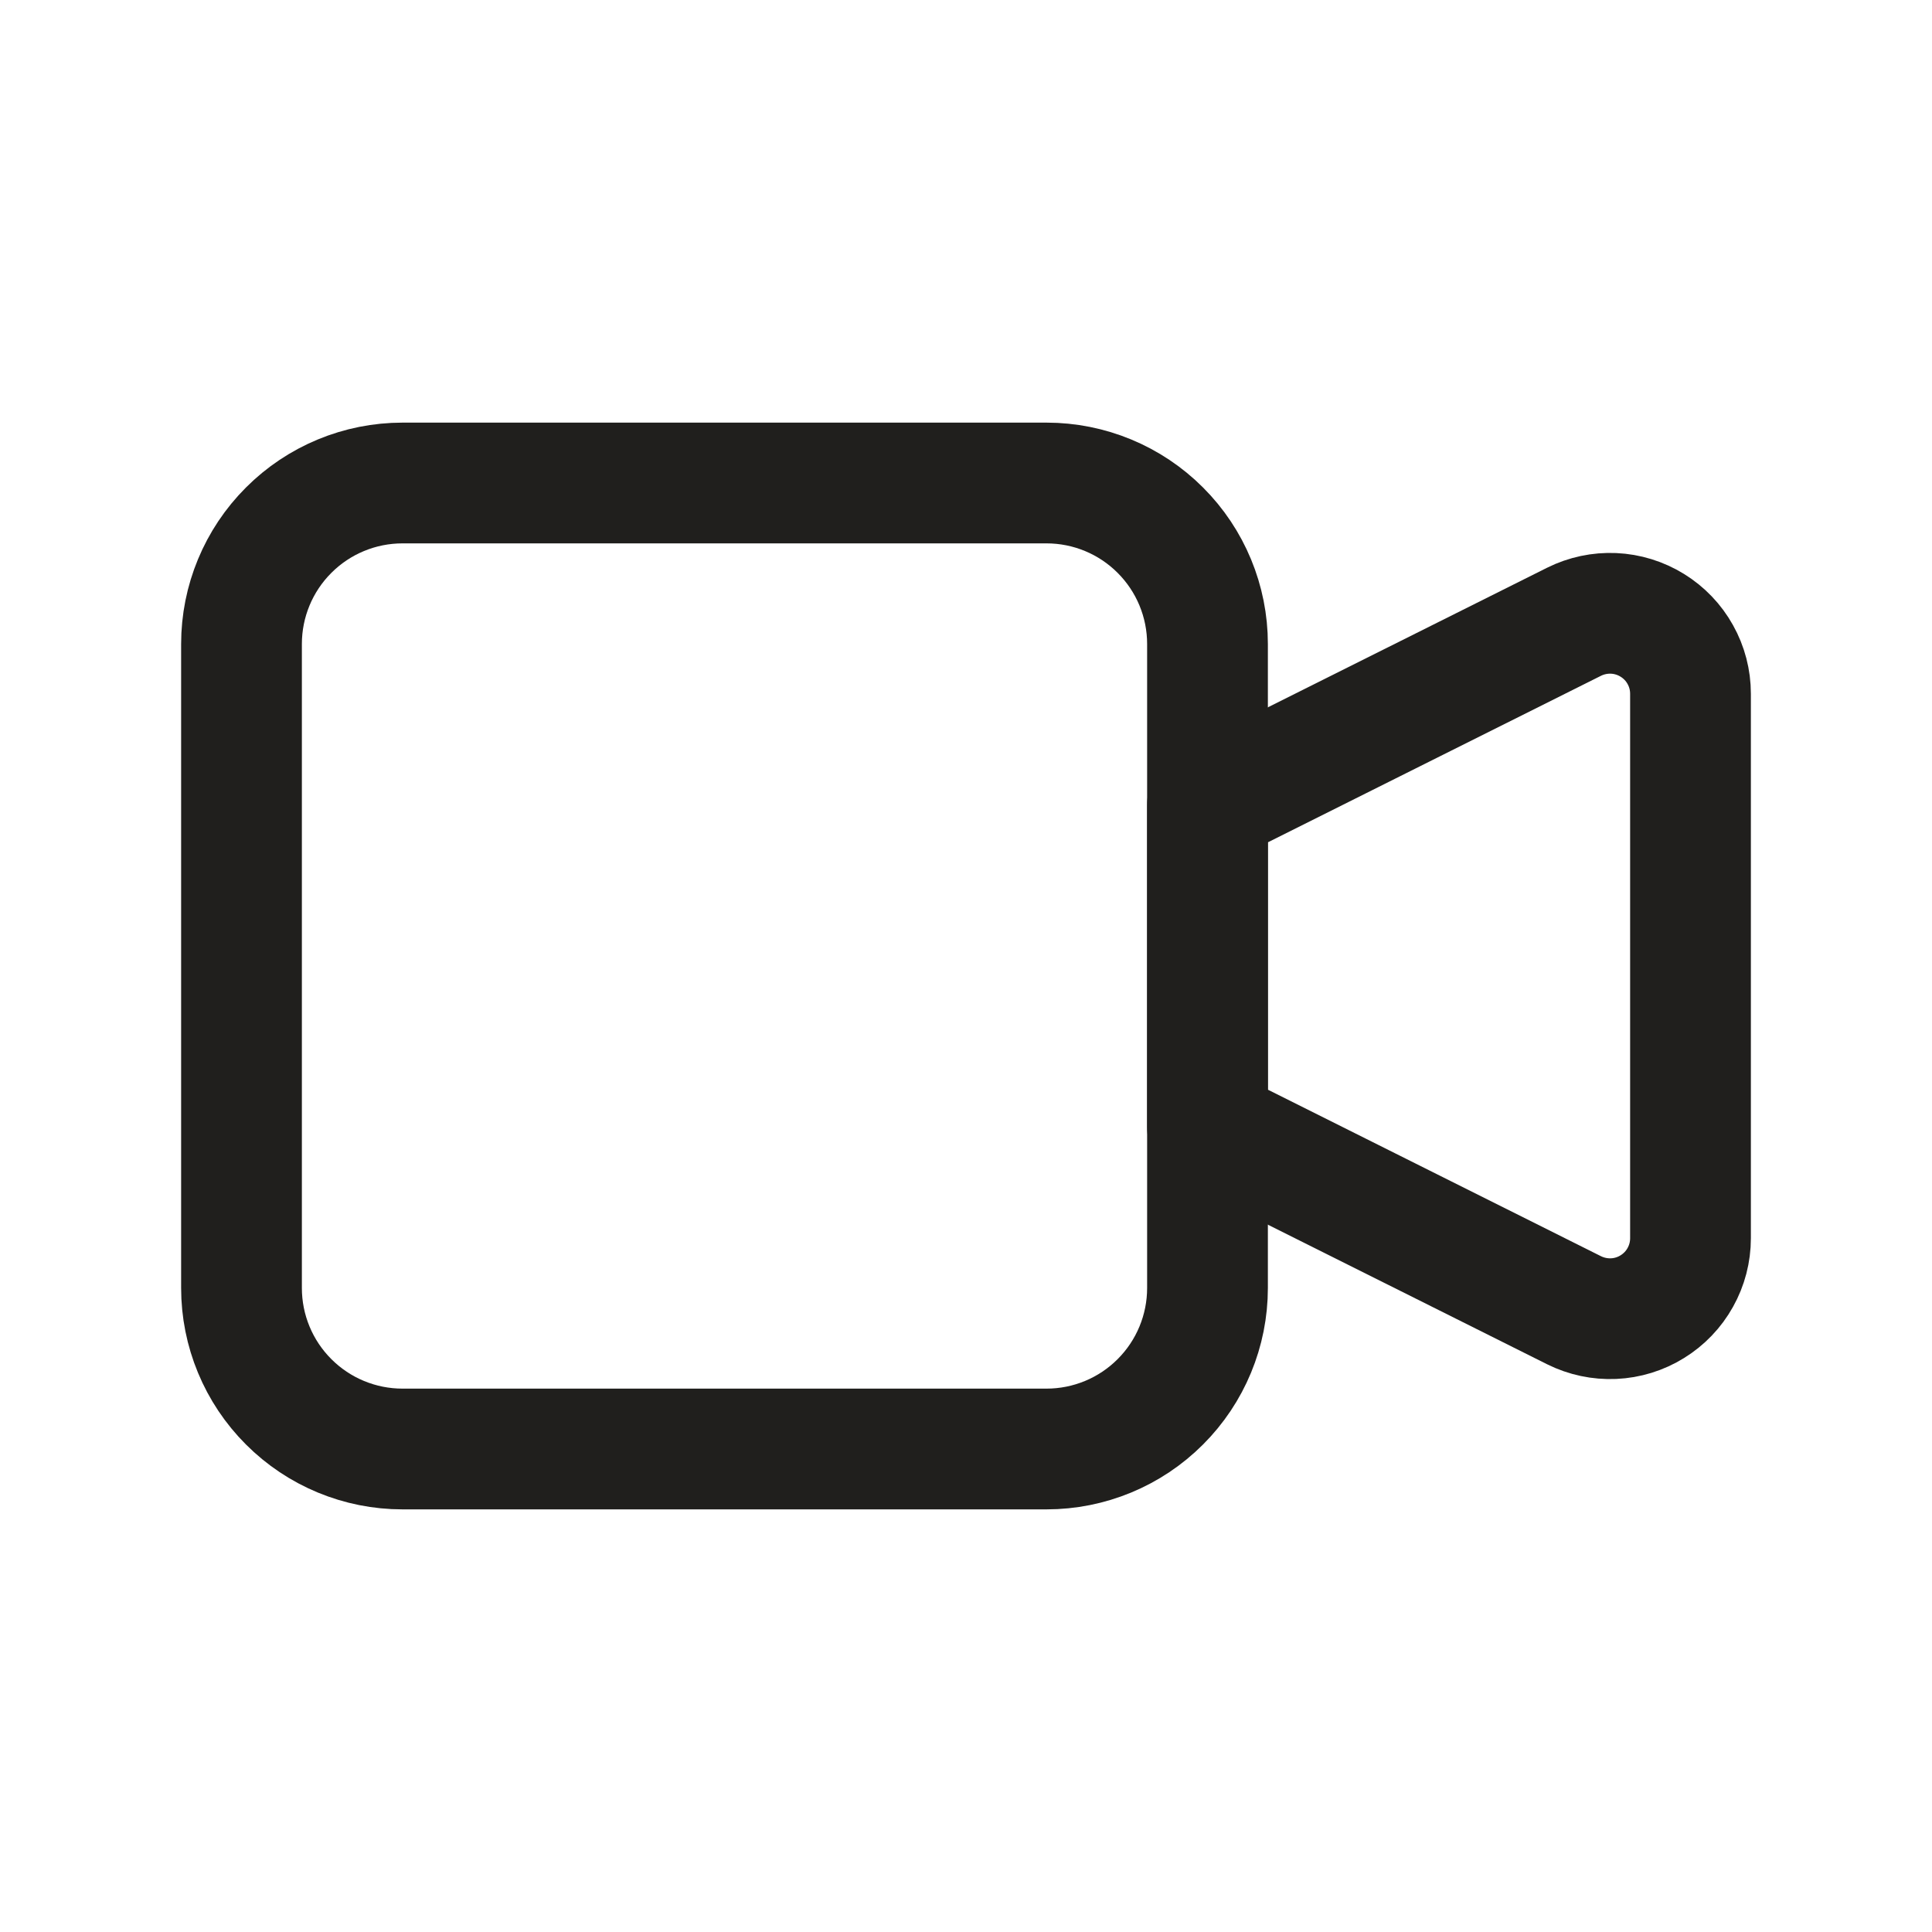
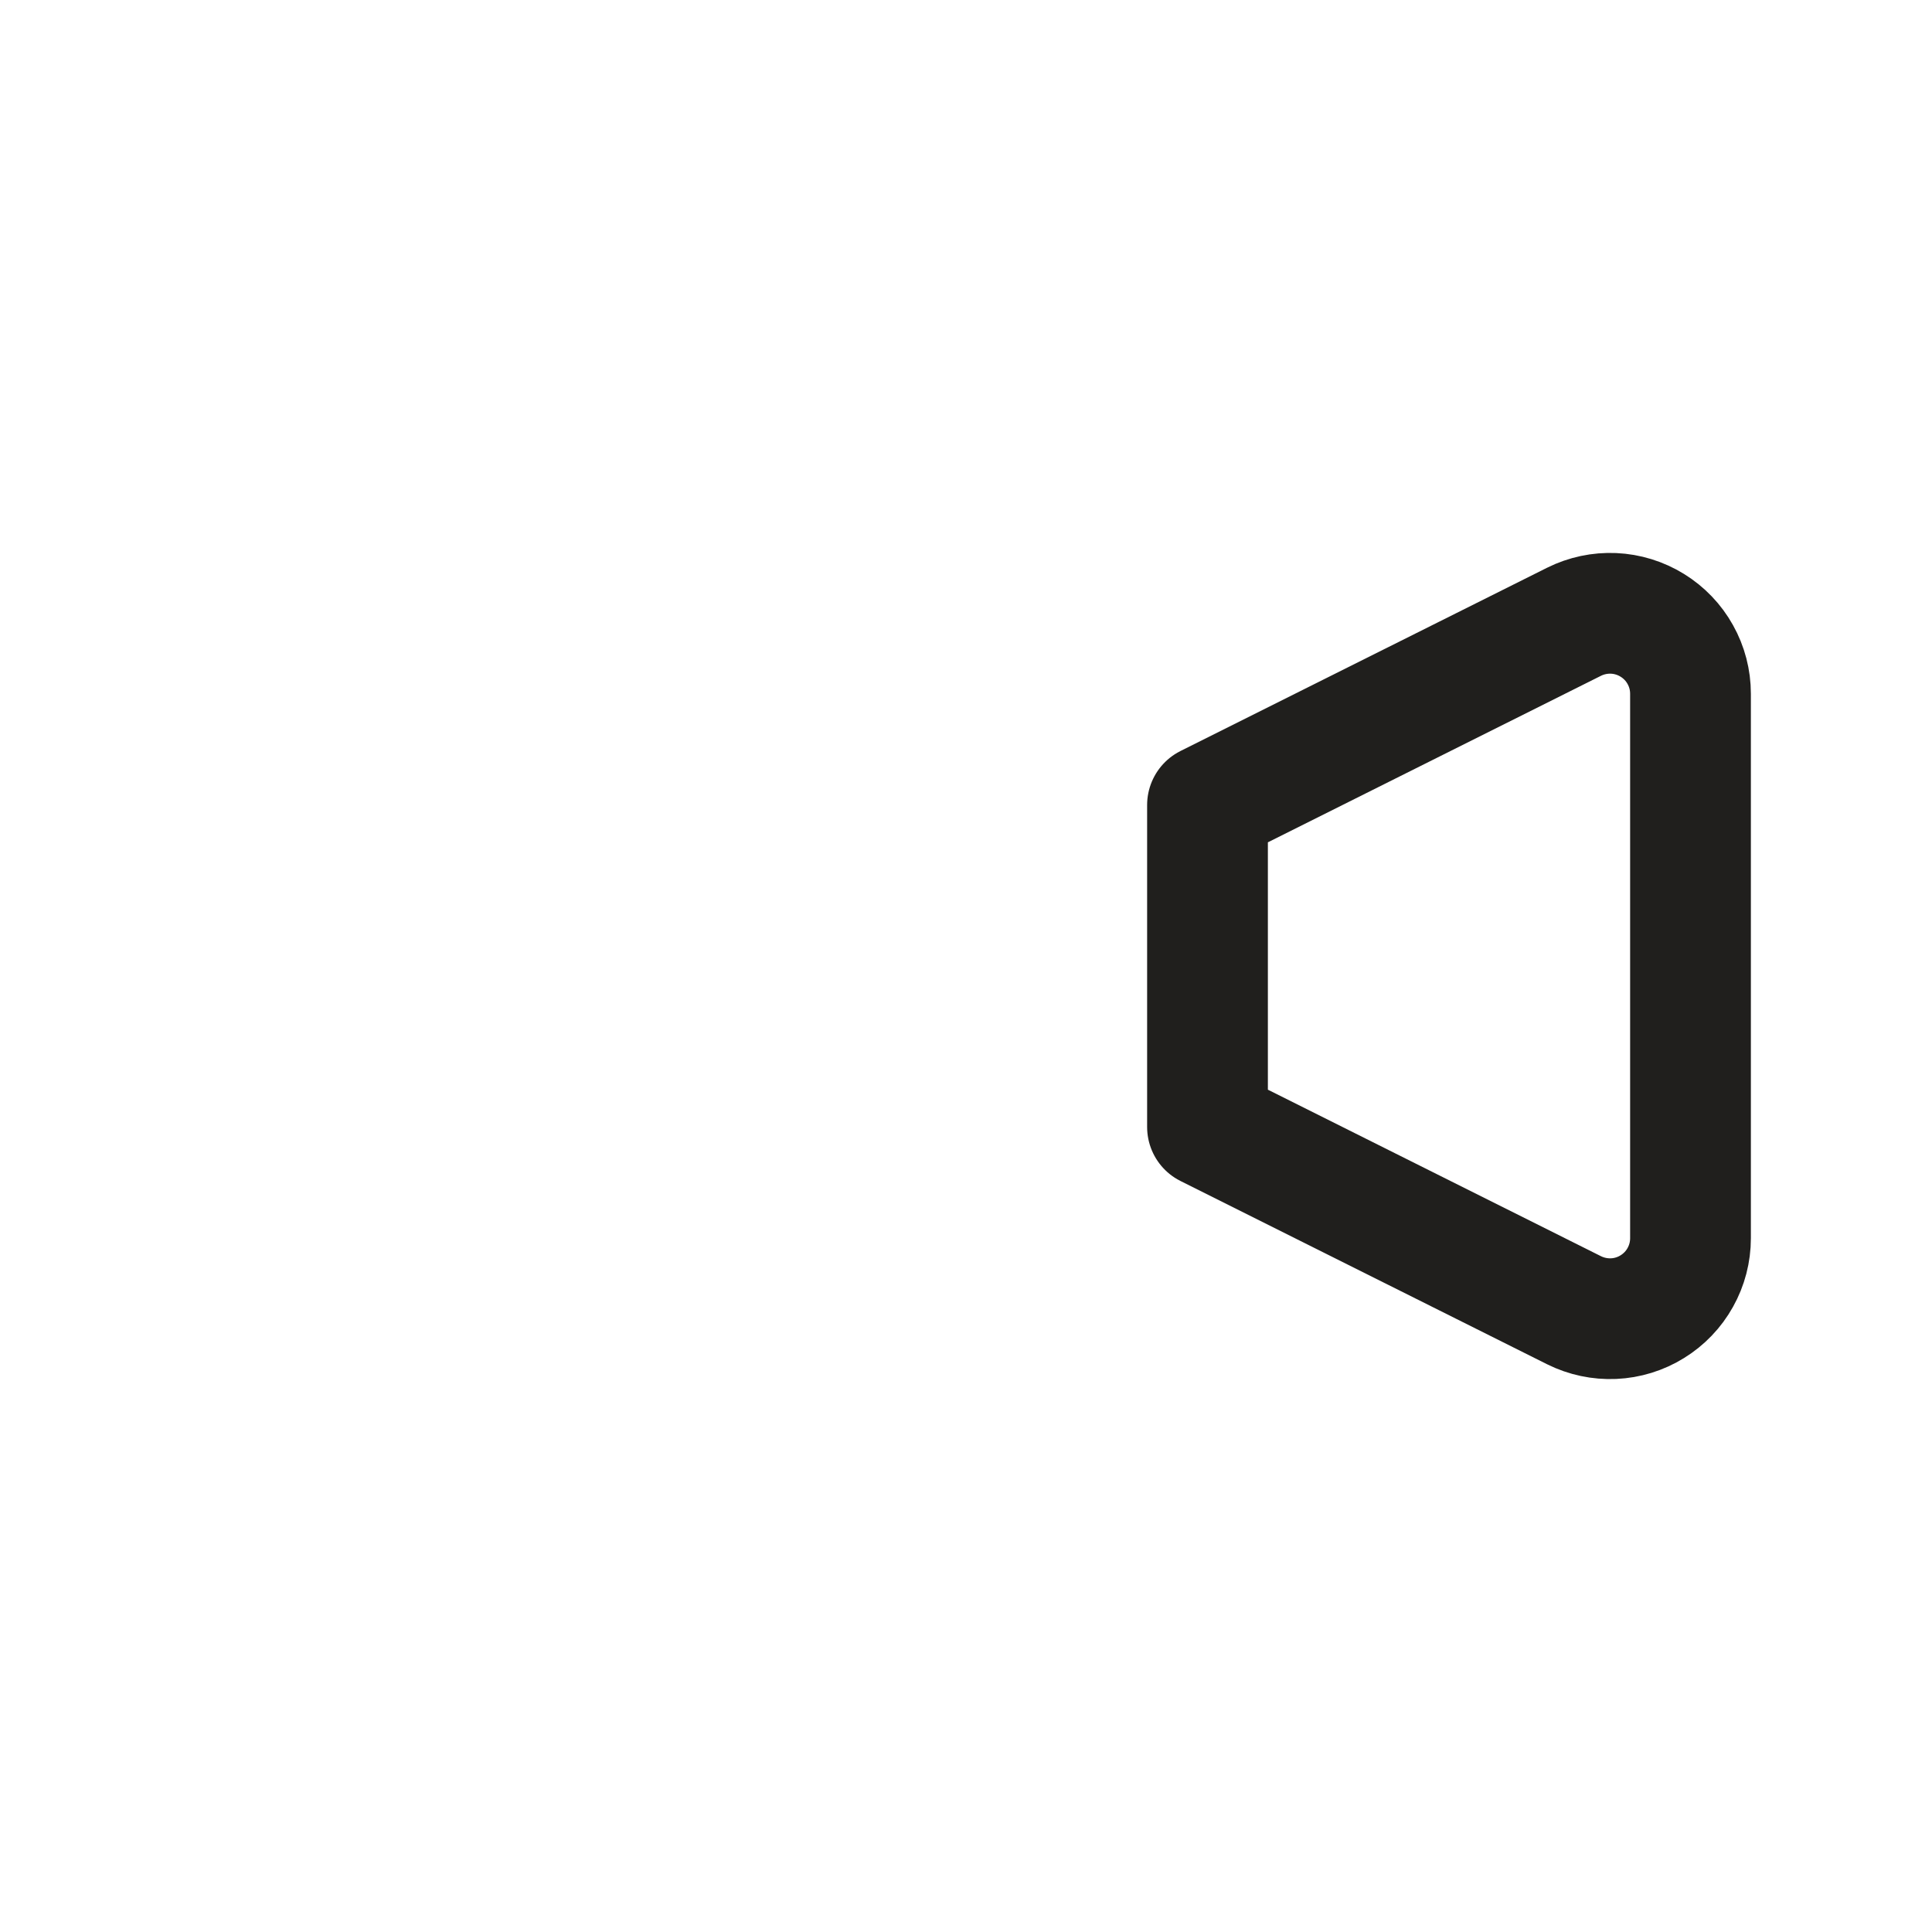
<svg xmlns="http://www.w3.org/2000/svg" width="48" height="48" viewBox="0 0 48 48" fill="none">
  <path d="M30 20L39.106 15.448C39.411 15.296 39.75 15.224 40.09 15.239C40.43 15.254 40.761 15.357 41.051 15.536C41.341 15.715 41.581 15.965 41.746 16.262C41.913 16.56 42 16.895 42 17.236V30.764C42 31.105 41.913 31.44 41.746 31.738C41.581 32.035 41.341 32.285 41.051 32.464C40.761 32.644 40.43 32.746 40.09 32.761C39.75 32.776 39.411 32.704 39.106 32.552L30 28V20Z" stroke="#201F1D" stroke-width="3" stroke-linecap="round" stroke-linejoin="round" />
-   <path d="M6 16C6 14.939 6.421 13.922 7.172 13.172C7.922 12.421 8.939 12 10 12H26C27.061 12 28.078 12.421 28.828 13.172C29.579 13.922 30 14.939 30 16V32C30 33.061 29.579 34.078 28.828 34.828C28.078 35.579 27.061 36 26 36H10C8.939 36 7.922 35.579 7.172 34.828C6.421 34.078 6 33.061 6 32V16Z" stroke="#201F1D" stroke-width="3" stroke-linecap="round" stroke-linejoin="round" />
</svg>